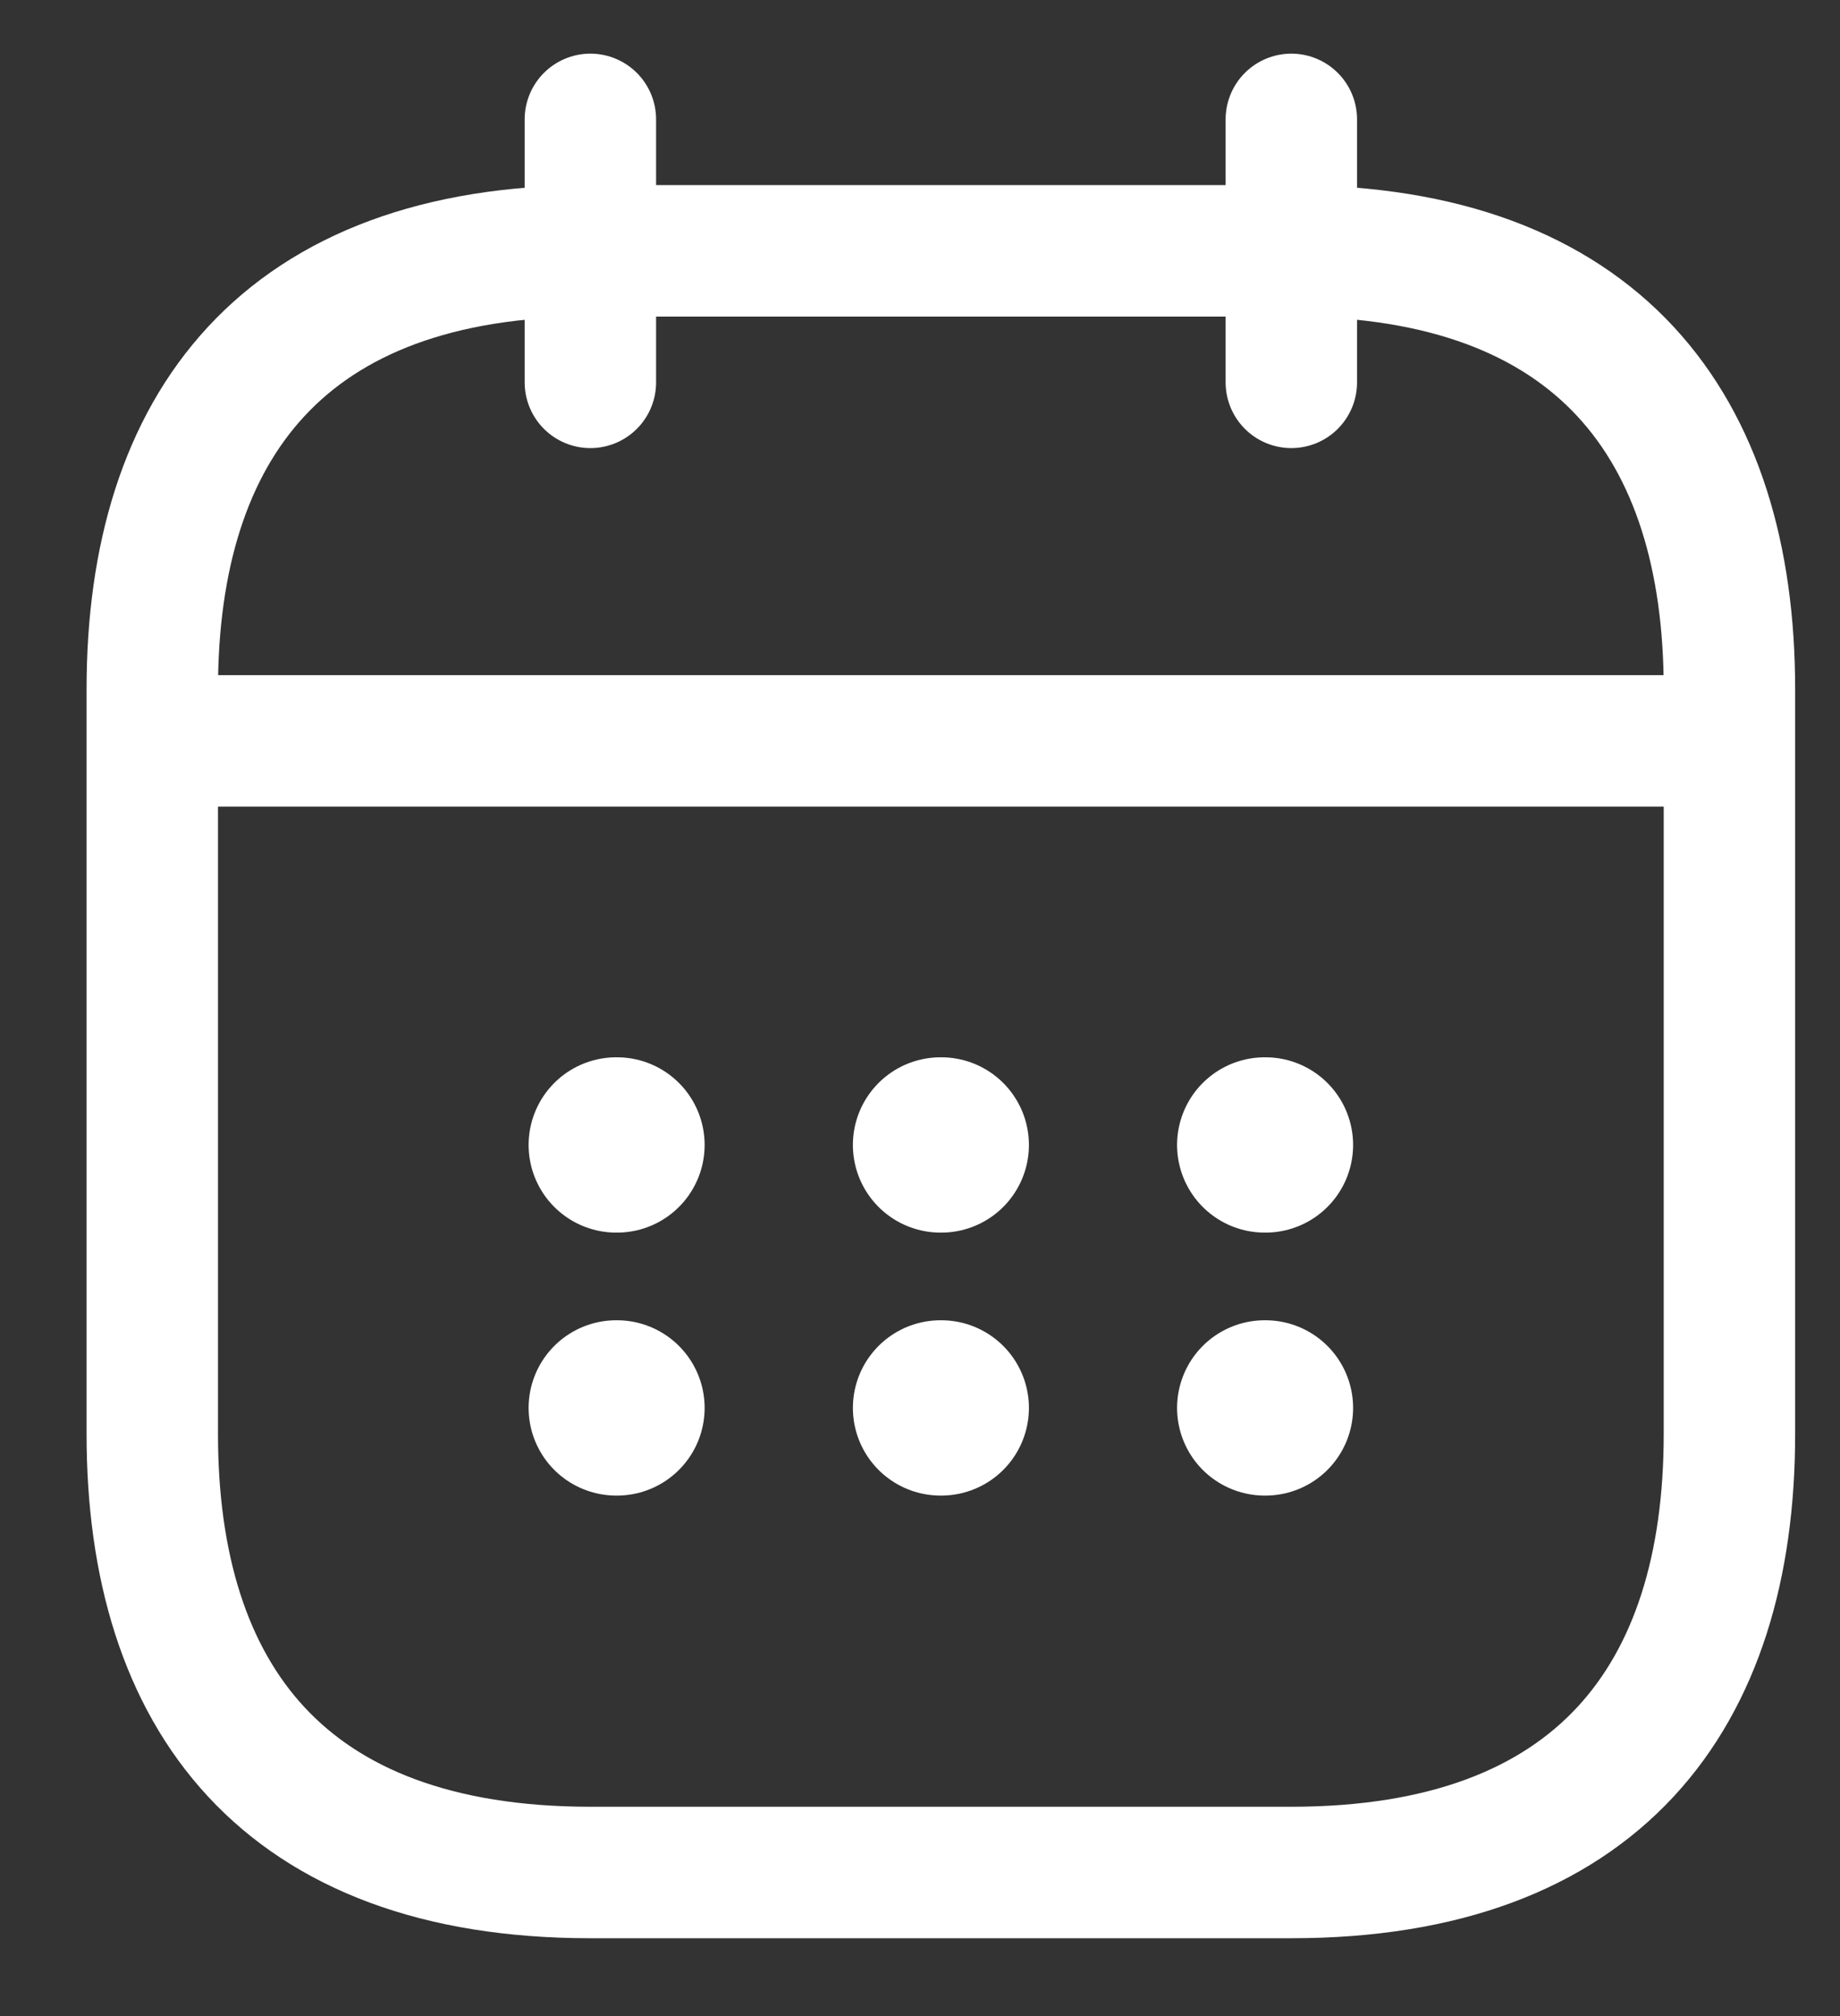
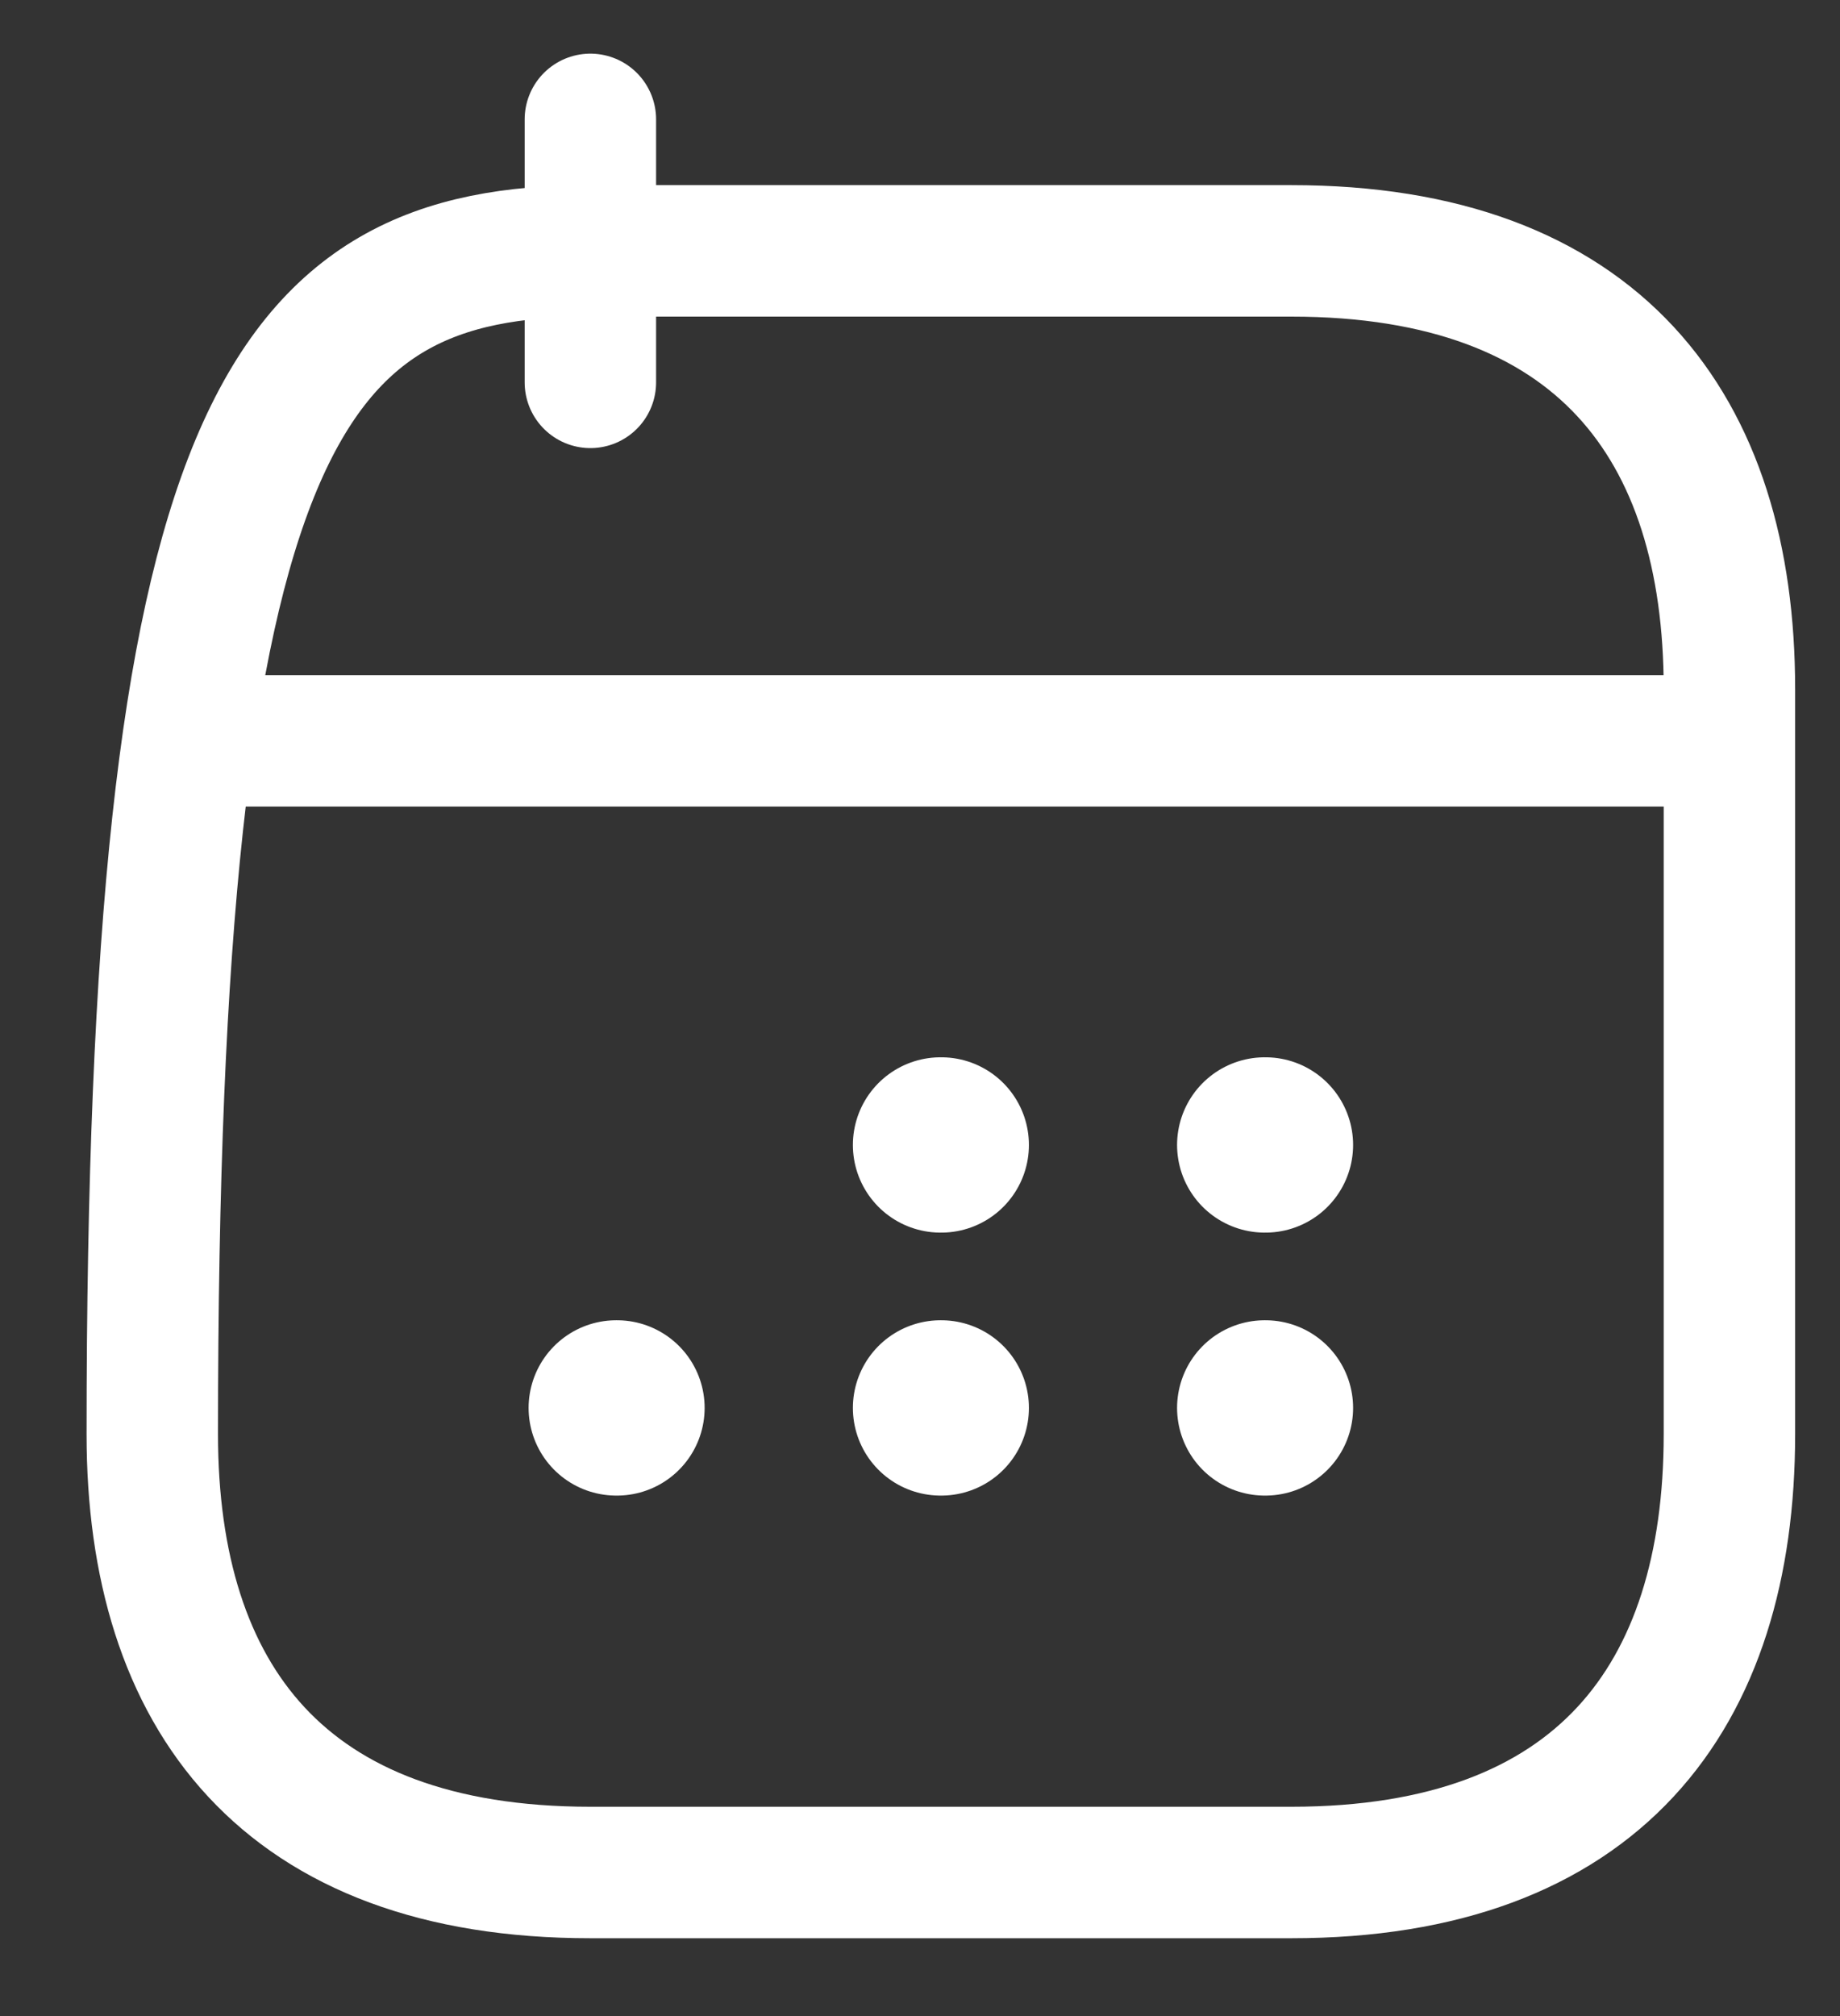
<svg xmlns="http://www.w3.org/2000/svg" width="21" height="23" viewBox="0 0 21 23" fill="none">
  <rect x="0" y="0" width="21" height="23" fill="#333333" stroke="none" />
  <path d="M6.738 1.362V4.362" stroke="white" stroke-width="1.5" stroke-miterlimit="10" stroke-linecap="round" stroke-linejoin="round" />
-   <path d="M14.738 1.362V4.362" stroke="white" stroke-width="1.5" stroke-miterlimit="10" stroke-linecap="round" stroke-linejoin="round" />
  <path d="M2.238 8.452H19.238" stroke="white" stroke-width="1.5" stroke-miterlimit="10" stroke-linecap="round" stroke-linejoin="round" />
-   <path d="M19.738 7.862V16.362C19.738 19.362 18.238 21.362 14.738 21.362H6.738C3.238 21.362 1.738 19.362 1.738 16.362V7.862C1.738 4.862 3.238 2.862 6.738 2.862H14.738C18.238 2.862 19.738 4.862 19.738 7.862Z" stroke="white" stroke-width="1.5" stroke-miterlimit="10" stroke-linecap="round" stroke-linejoin="round" />
+   <path d="M19.738 7.862V16.362C19.738 19.362 18.238 21.362 14.738 21.362H6.738C3.238 21.362 1.738 19.362 1.738 16.362C1.738 4.862 3.238 2.862 6.738 2.862H14.738C18.238 2.862 19.738 4.862 19.738 7.862Z" stroke="white" stroke-width="1.5" stroke-miterlimit="10" stroke-linecap="round" stroke-linejoin="round" />
  <path d="M14.434 13.062H14.443" stroke="white" stroke-width="2" stroke-linecap="round" stroke-linejoin="round" />
  <path d="M14.434 16.062H14.443" stroke="white" stroke-width="2" stroke-linecap="round" stroke-linejoin="round" />
  <path d="M10.734 13.062H10.743" stroke="white" stroke-width="2" stroke-linecap="round" stroke-linejoin="round" />
  <path d="M10.734 16.062H10.743" stroke="white" stroke-width="2" stroke-linecap="round" stroke-linejoin="round" />
-   <path d="M7.033 13.062H7.042" stroke="white" stroke-width="2" stroke-linecap="round" stroke-linejoin="round" />
  <path d="M7.033 16.062H7.042" stroke="white" stroke-width="2" stroke-linecap="round" stroke-linejoin="round" />
</svg>